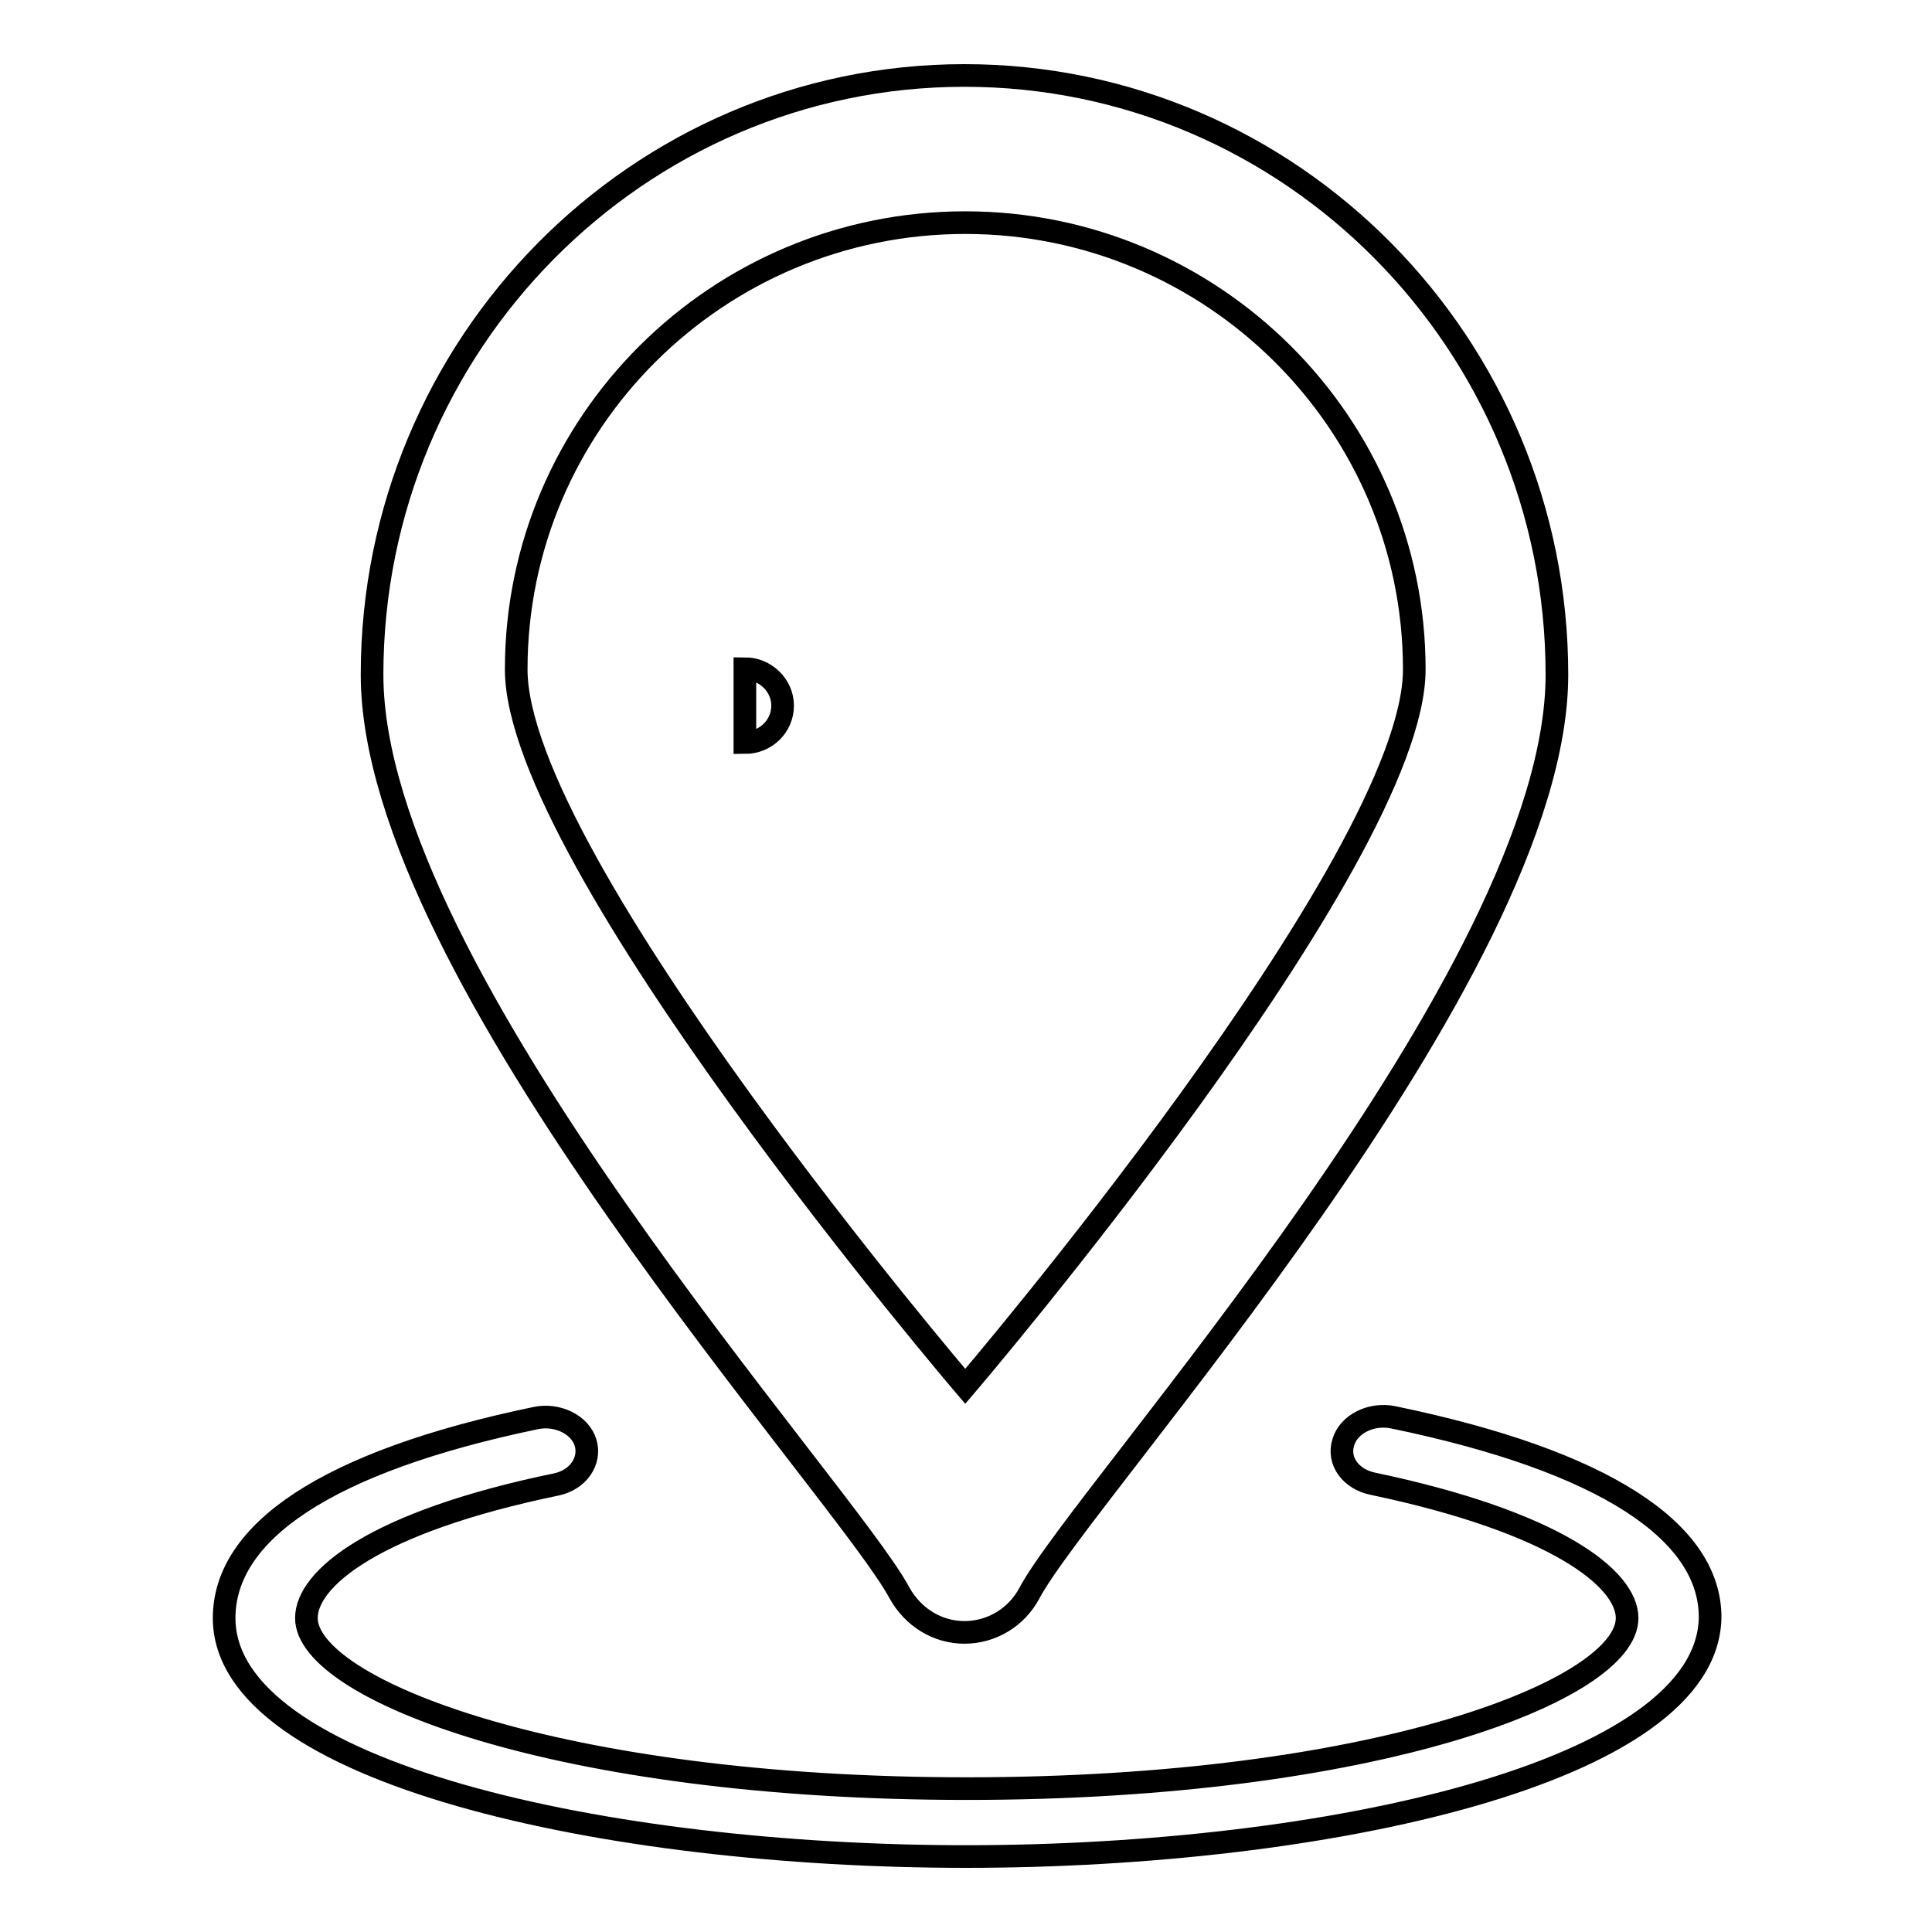
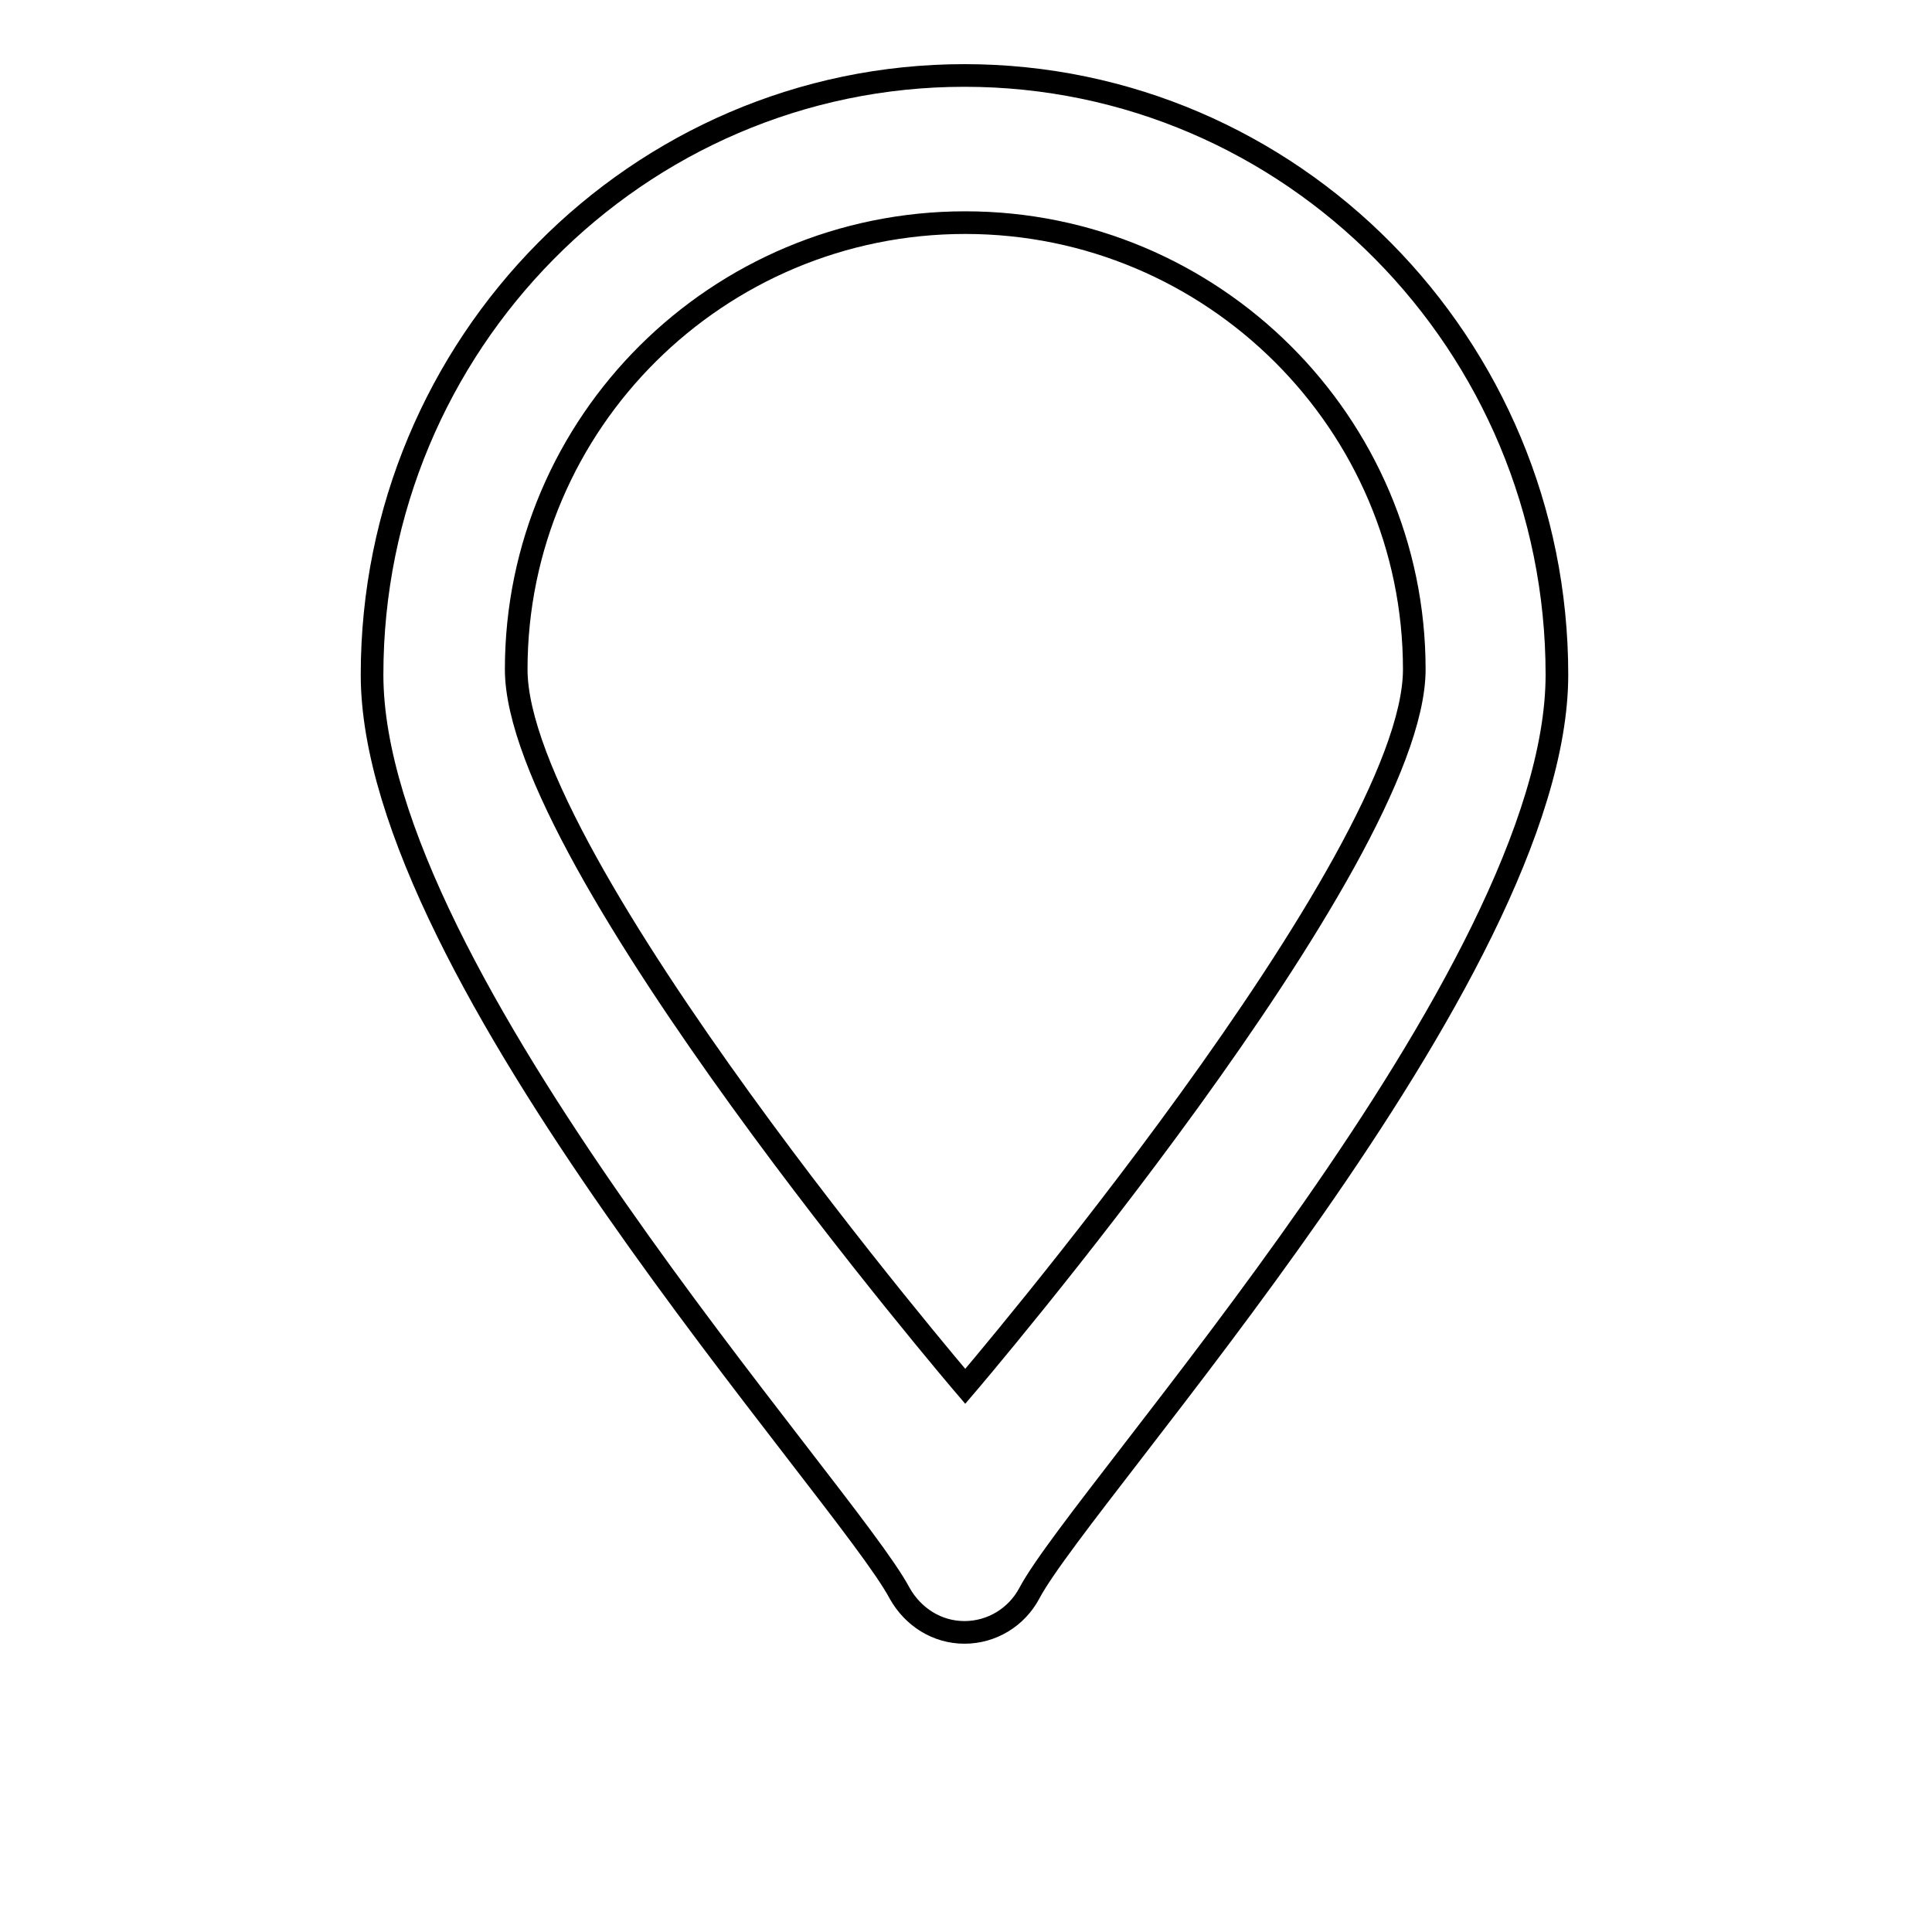
<svg xmlns="http://www.w3.org/2000/svg" version="1.1" x="0px" y="0px" viewBox="0 0 256 256" enable-background="new 0 0 256 256" xml:space="preserve">
  <g>
    <g>
      <path stroke-width="3" fill-opacity="0" stroke="#000000" d="M127.8,216.3c-3.6,0-6.8-2-8.6-5.2c-7.1-13.4-69.9-81.9-69.9-121.7c0-43.8,35.2-79.4,78.5-79.4c43.3,0,78.5,35.6,78.5,79.4c0,39.8-62.8,108.3-69.9,121.7C134.7,214.3,131.4,216.3,127.8,216.3z M127.9,29.5c-32.8,0-59.5,26.5-59.5,59.2c0,25.4,59.5,95,59.5,95s59.5-69.6,59.5-95C187.4,56.1,160.7,29.5,127.9,29.5z" />
-       <path stroke-width="3" fill-opacity="0" stroke="#000000" d="M98.7,88.6c2.7,0,5,2.2,5,4.9c0,2.7-2.2,4.9-5,4.9V88.6z" />
-       <path stroke-width="3" fill-opacity="0" stroke="#000000" d="M128,246c-47.6,0-98.3-11.1-98.3-31.6c0-11.3,13.4-20.7,41.3-26.5c2.9-0.6,5.9,0.9,6.6,3.3c0.7,2.4-1,4.9-3.9,5.5c-24.2,5-33.1,12.5-33.1,17.7c0,9.4,33.3,22.6,87.5,22.6c54.2,0,87.5-13.1,87.5-22.6c0-5.2-9.4-12.7-33.7-17.8c-2.9-0.6-4.7-3-3.9-5.5c0.7-2.4,3.7-3.9,6.6-3.3c28.1,5.8,42,15.2,42,26.5C226.3,234.9,175.6,246,128,246z" />
    </g>
  </g>
</svg>